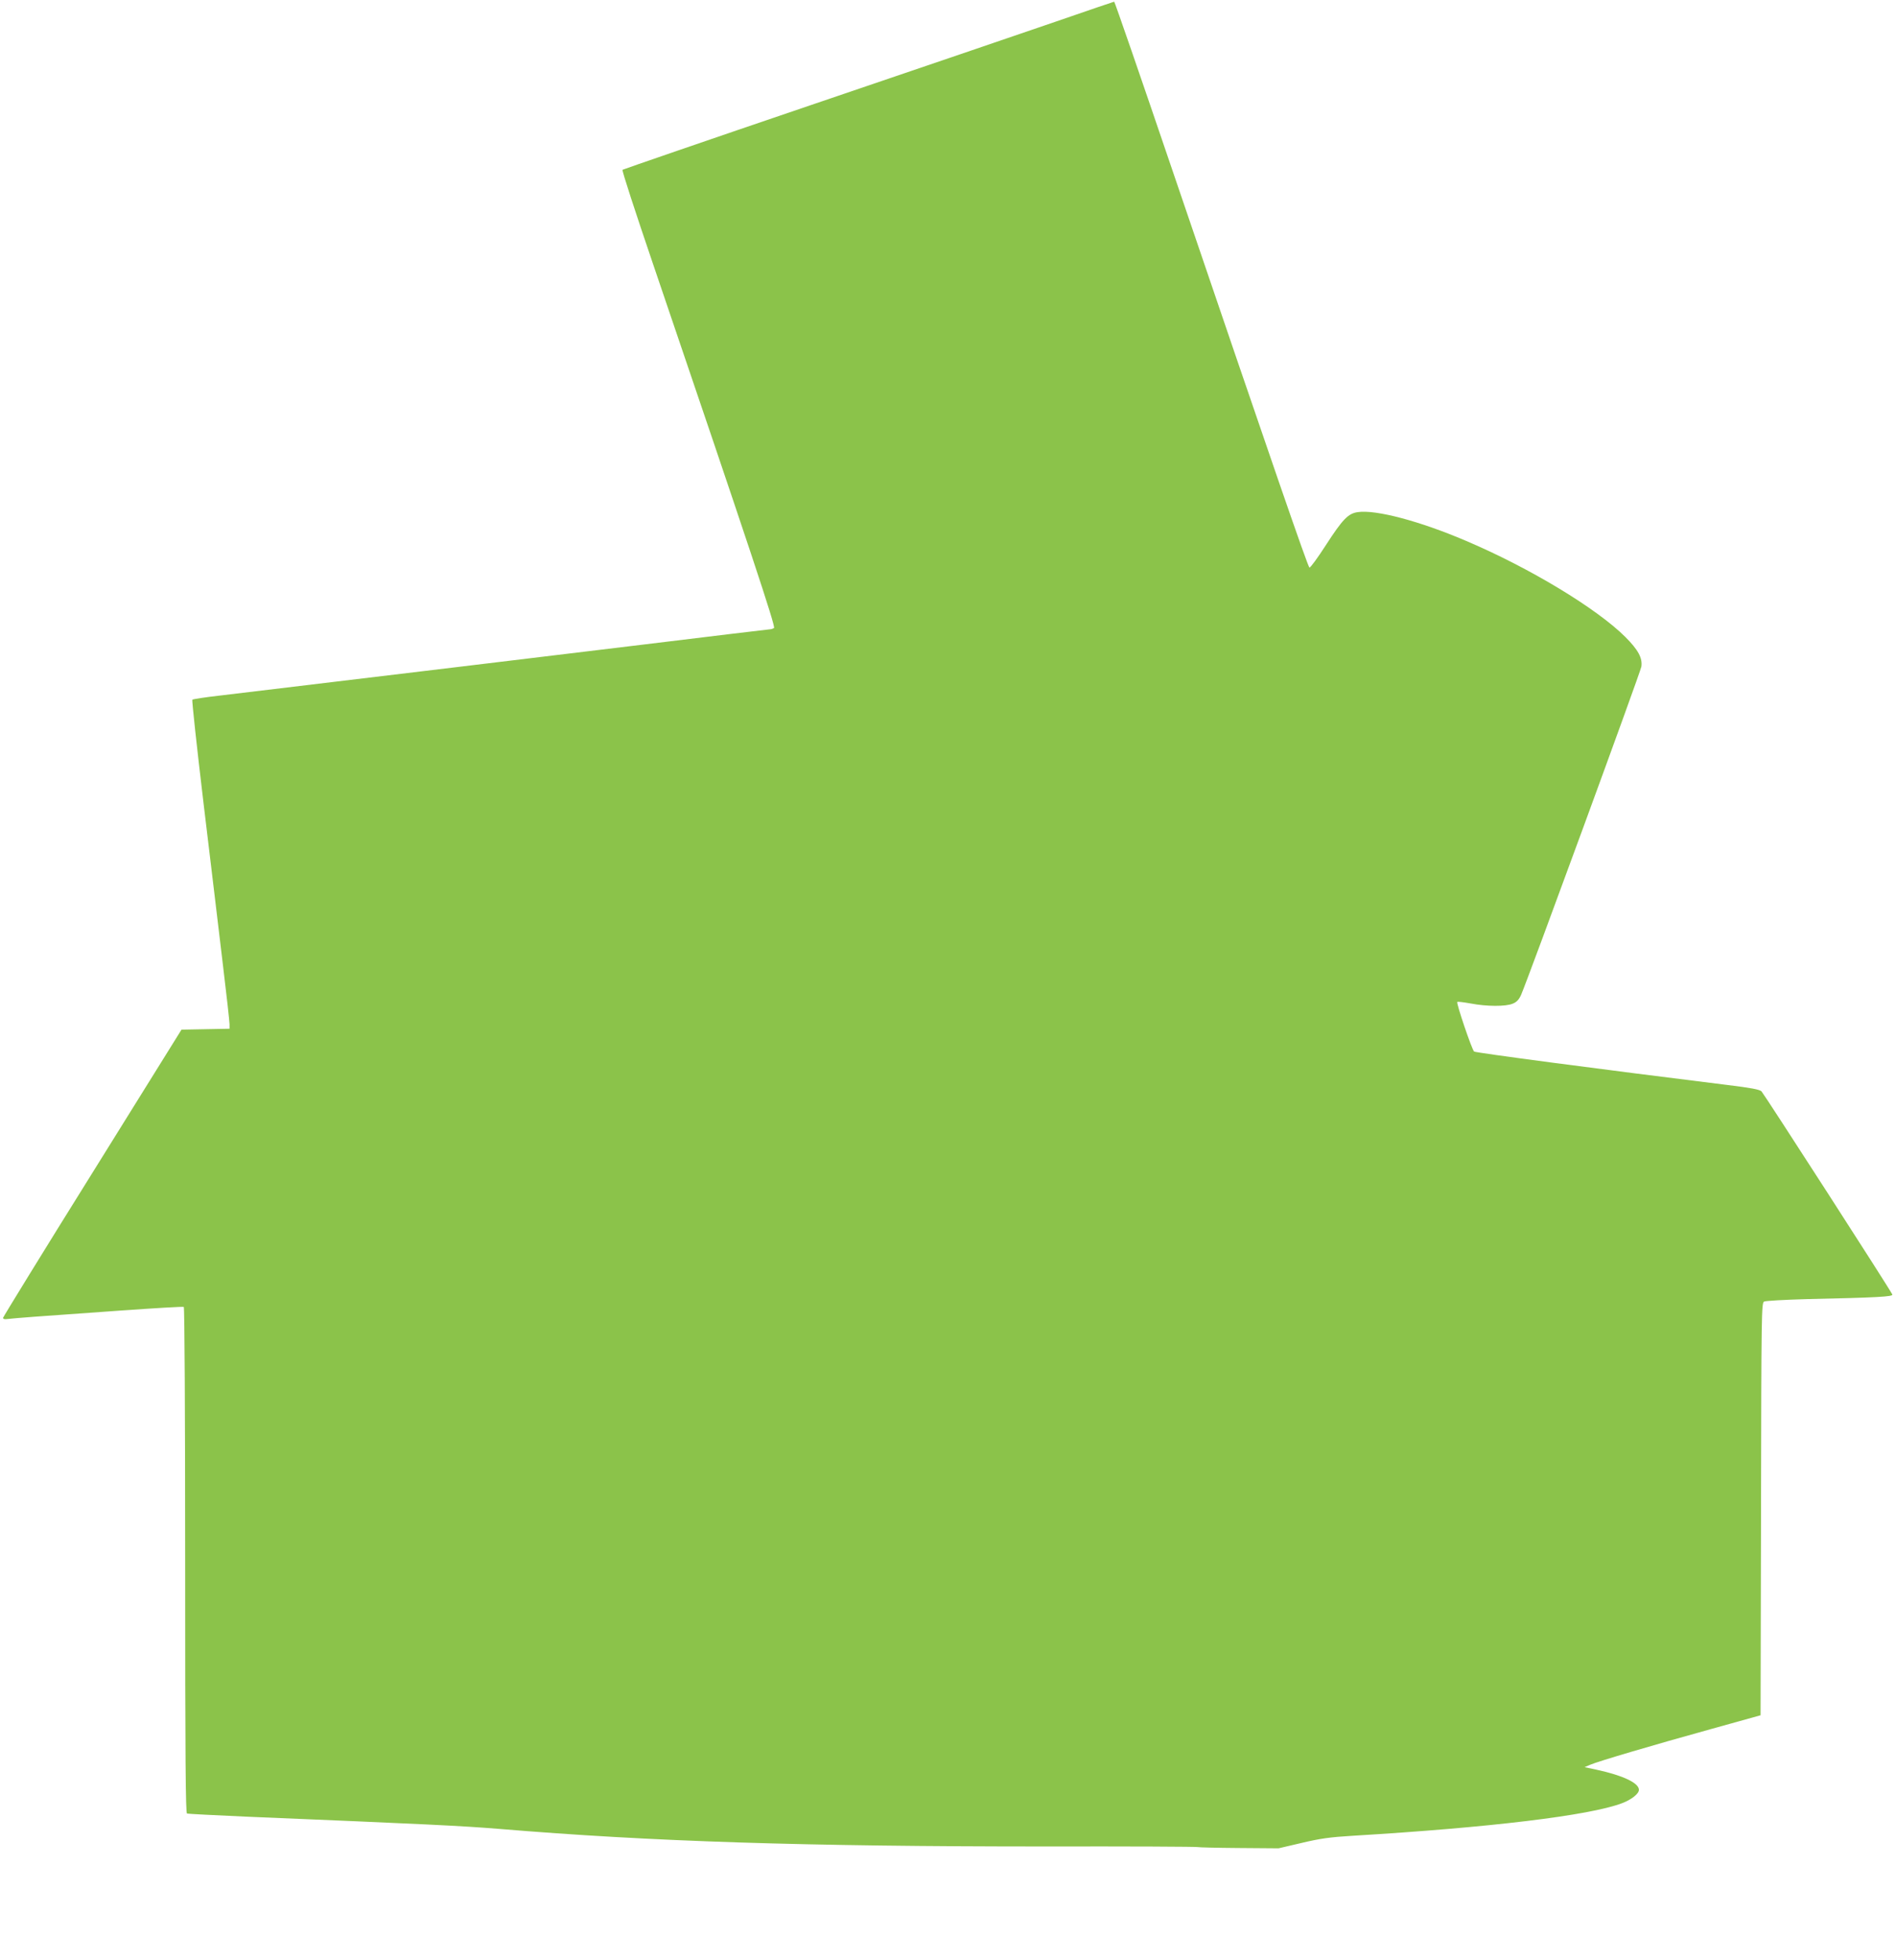
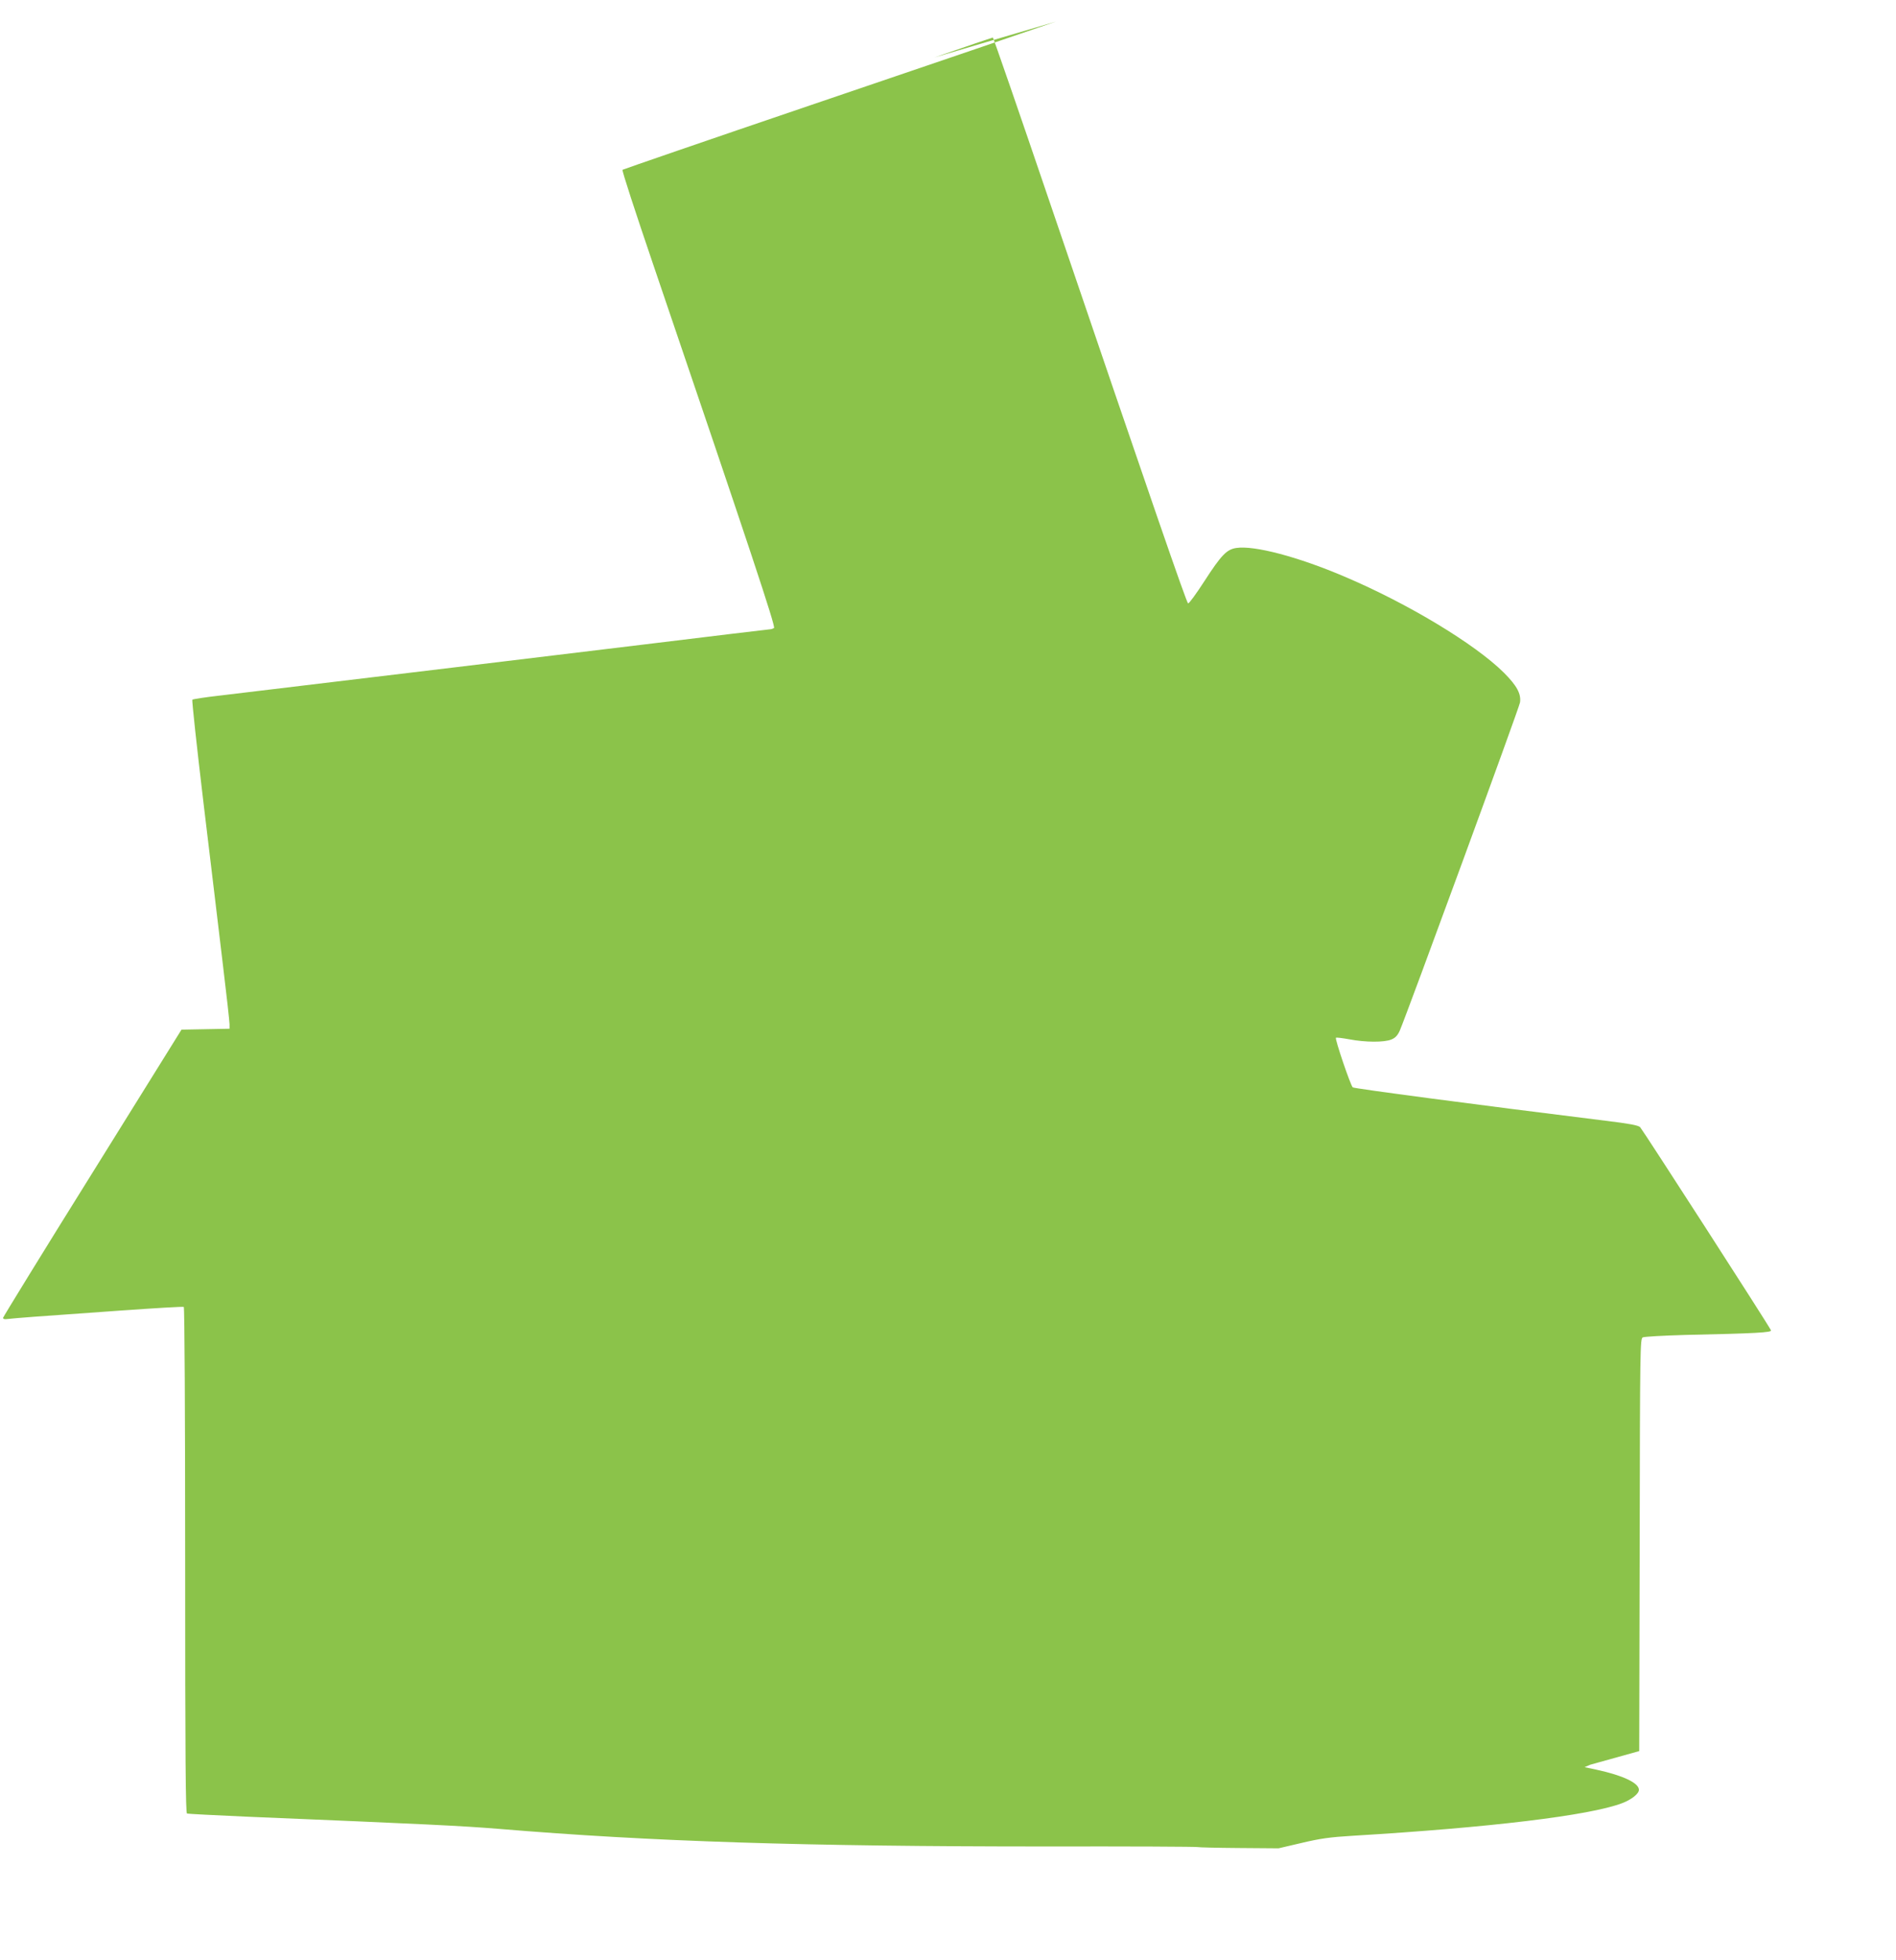
<svg xmlns="http://www.w3.org/2000/svg" version="1.0" width="1239pt" height="1280pt" viewBox="0 0 1239 1280" preserveAspectRatio="xMidYMid meet">
  <g transform="translate(0,1280) scale(0.1,-0.1)" fill="#8bc34a" stroke="none">
-     <path d="M6900 12659 c-206 -71 -926 -316 -1600 -545 -674 -229 -1228 -420 -1232 -423 -5 -4 85 -279 198 -611 640 -1880 804 -2374 792 -2382 -7 -4 -18 -8 -25 -8 -6 0 -380 -45 -830 -100 -675 -82 -1649 -199 -2758 -332 -99 -11 -183 -24 -188 -28 -4 -3 29 -307 73 -676 44 -368 101 -837 125 -1042 25 -205 45 -386 45 -402 l0 -29 -157 -3 -157 -3 -582 -935 c-321 -514 -583 -941 -584 -947 0 -8 10 -11 28 -8 15 2 95 9 177 15 83 6 334 24 559 40 224 16 412 27 417 24 5 -3 9 -694 9 -1655 0 -1311 3 -1651 12 -1654 7 -2 180 -11 383 -20 1201 -50 1407 -60 1655 -80 994 -83 1995 -115 3573 -115 543 1 991 -1 995 -4 4 -2 124 -5 267 -6 l260 -2 150 35 c122 29 185 38 335 47 900 54 1544 132 1758 212 62 23 112 62 112 88 0 45 -105 94 -275 131 l-80 17 37 16 c51 22 413 129 793 234 l320 89 3 1346 c2 1286 3 1347 20 1356 10 5 135 12 278 16 464 10 566 16 560 30 -8 23 -838 1309 -855 1327 -12 12 -69 23 -226 42 -848 105 -1642 210 -1652 218 -14 11 -118 317 -110 324 3 3 42 -2 87 -10 104 -20 230 -21 276 -1 25 10 40 26 54 57 46 106 780 2107 786 2144 8 56 -20 109 -105 194 -188 187 -627 452 -1042 628 -302 129 -590 205 -707 187 -62 -9 -98 -46 -208 -216 -53 -82 -101 -148 -107 -146 -10 3 -238 664 -899 2605 -204 600 -374 1092 -377 1091 -3 0 -175 -59 -381 -130z" />
+     <path d="M6900 12659 c-206 -71 -926 -316 -1600 -545 -674 -229 -1228 -420 -1232 -423 -5 -4 85 -279 198 -611 640 -1880 804 -2374 792 -2382 -7 -4 -18 -8 -25 -8 -6 0 -380 -45 -830 -100 -675 -82 -1649 -199 -2758 -332 -99 -11 -183 -24 -188 -28 -4 -3 29 -307 73 -676 44 -368 101 -837 125 -1042 25 -205 45 -386 45 -402 l0 -29 -157 -3 -157 -3 -582 -935 c-321 -514 -583 -941 -584 -947 0 -8 10 -11 28 -8 15 2 95 9 177 15 83 6 334 24 559 40 224 16 412 27 417 24 5 -3 9 -694 9 -1655 0 -1311 3 -1651 12 -1654 7 -2 180 -11 383 -20 1201 -50 1407 -60 1655 -80 994 -83 1995 -115 3573 -115 543 1 991 -1 995 -4 4 -2 124 -5 267 -6 l260 -2 150 35 c122 29 185 38 335 47 900 54 1544 132 1758 212 62 23 112 62 112 88 0 45 -105 94 -275 131 l-80 17 37 16 l320 89 3 1346 c2 1286 3 1347 20 1356 10 5 135 12 278 16 464 10 566 16 560 30 -8 23 -838 1309 -855 1327 -12 12 -69 23 -226 42 -848 105 -1642 210 -1652 218 -14 11 -118 317 -110 324 3 3 42 -2 87 -10 104 -20 230 -21 276 -1 25 10 40 26 54 57 46 106 780 2107 786 2144 8 56 -20 109 -105 194 -188 187 -627 452 -1042 628 -302 129 -590 205 -707 187 -62 -9 -98 -46 -208 -216 -53 -82 -101 -148 -107 -146 -10 3 -238 664 -899 2605 -204 600 -374 1092 -377 1091 -3 0 -175 -59 -381 -130z" />
  </g>
</svg>